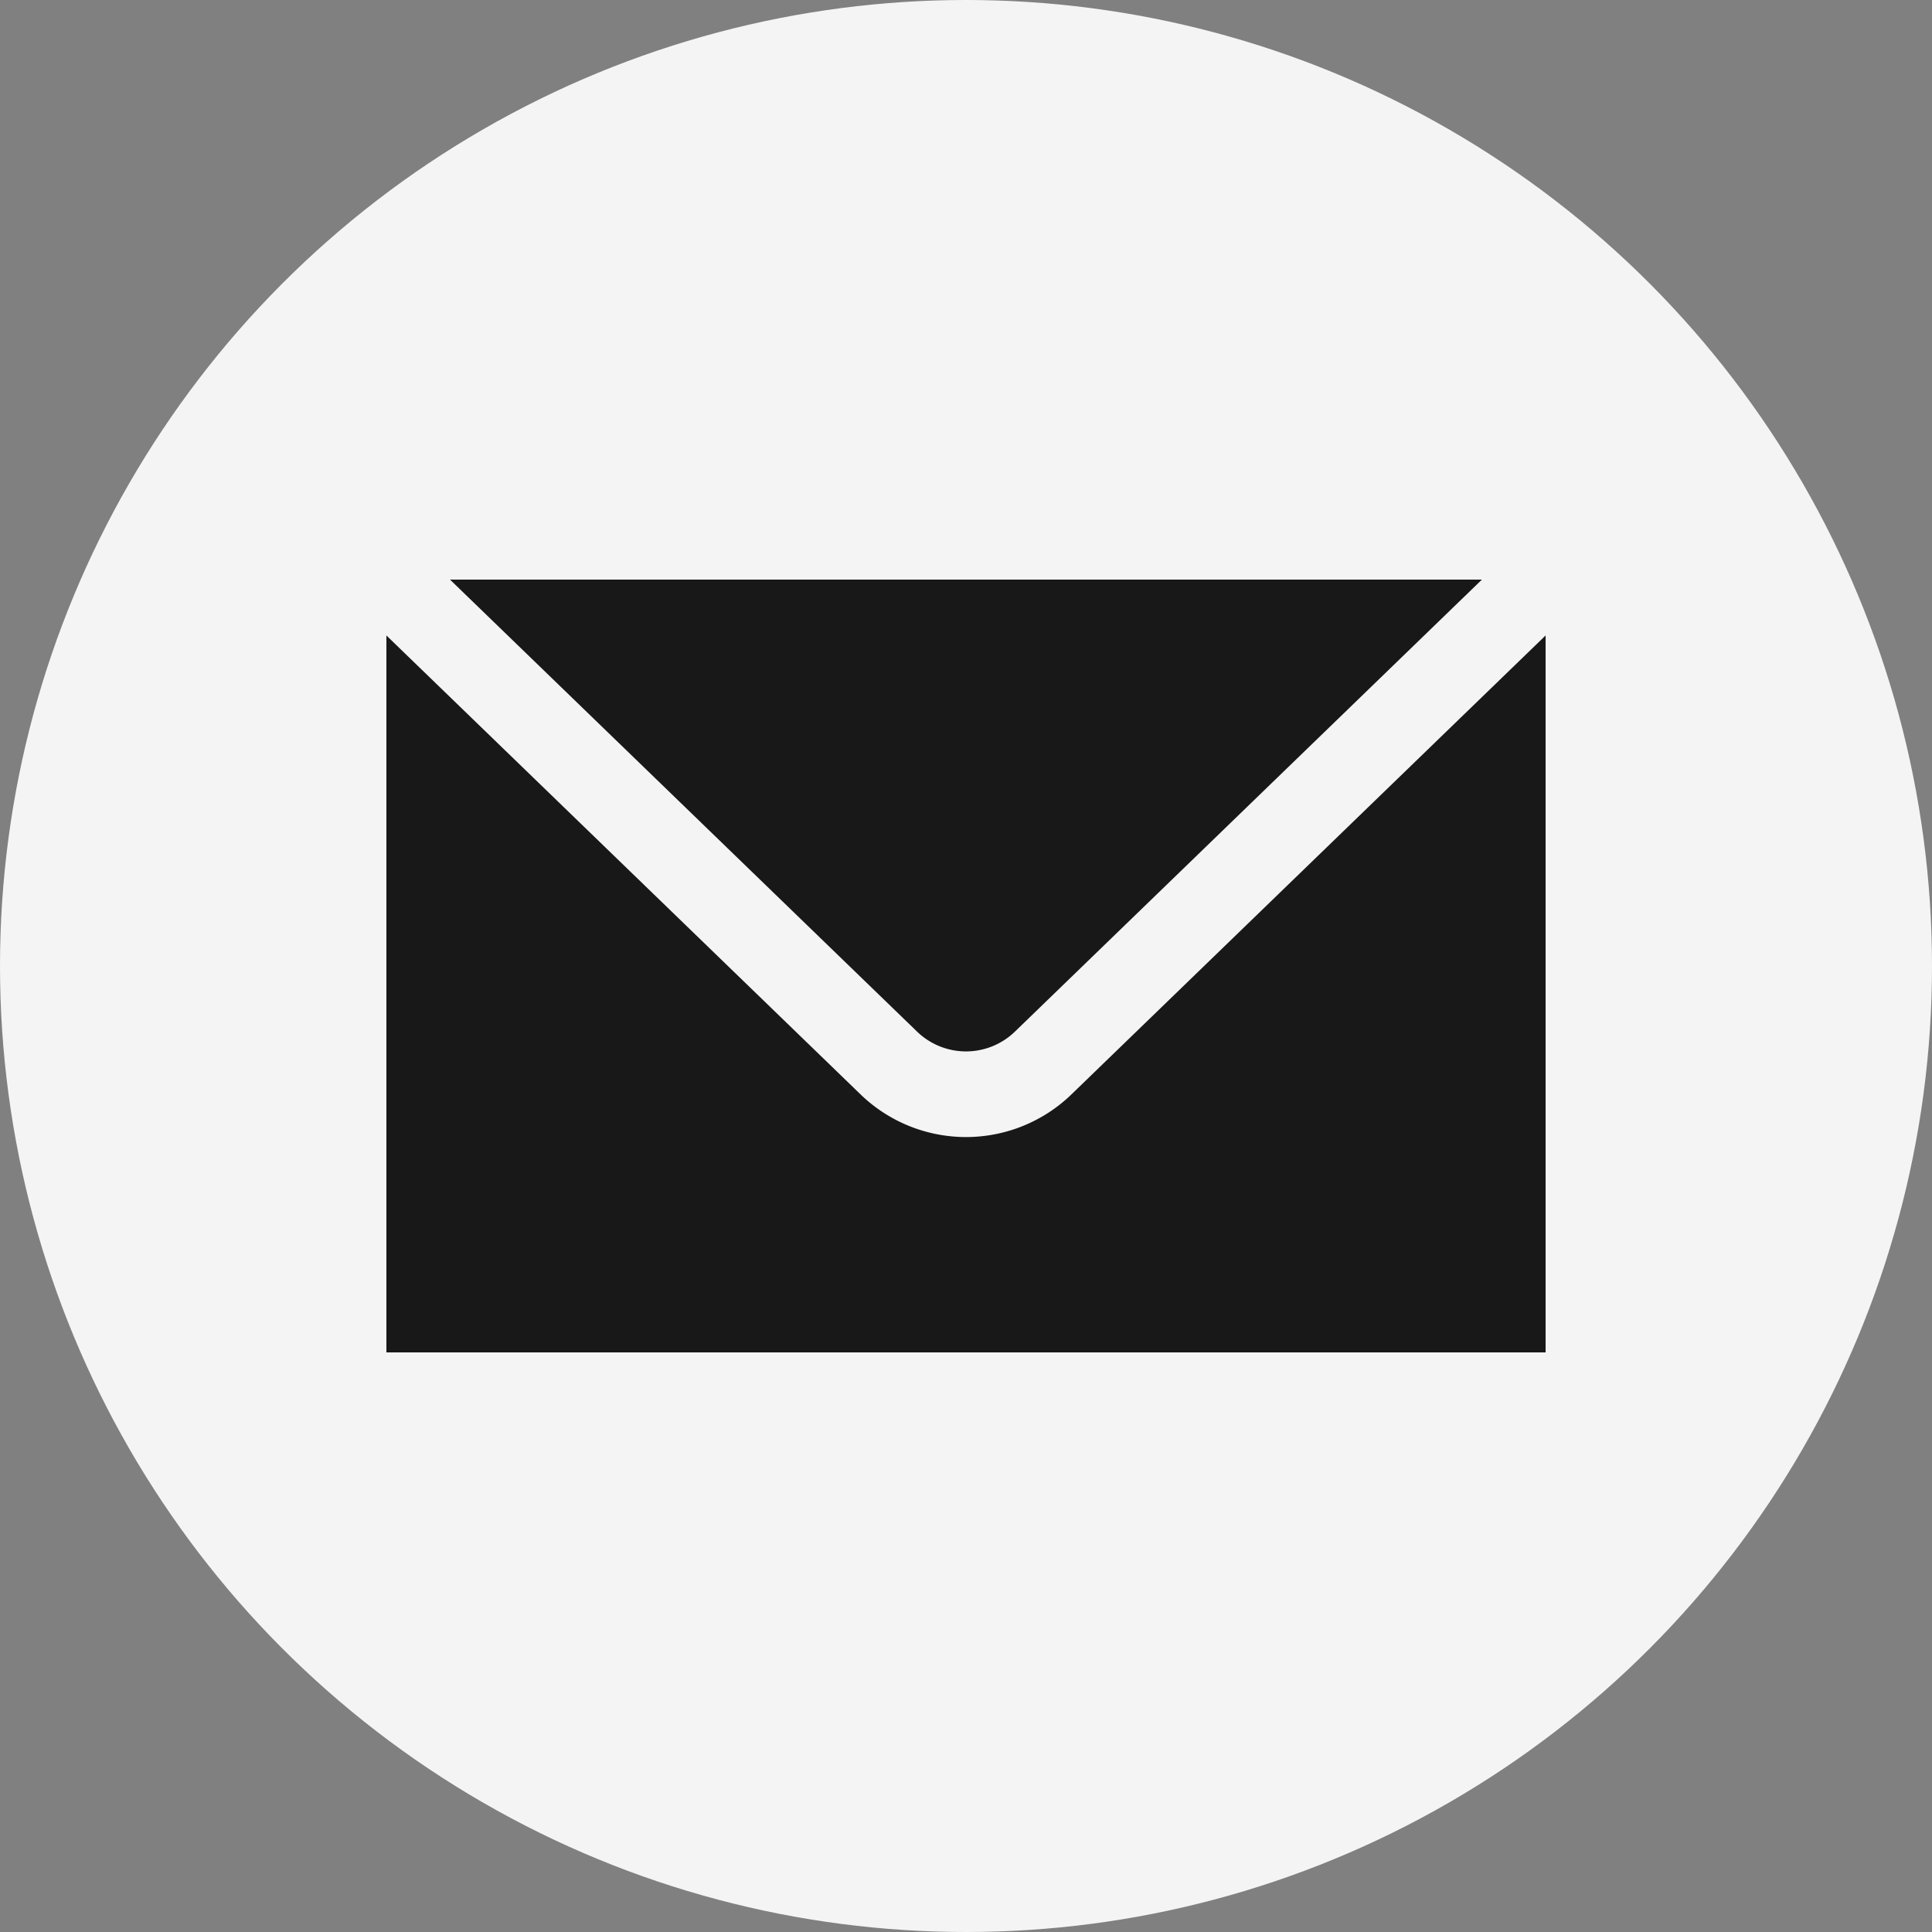
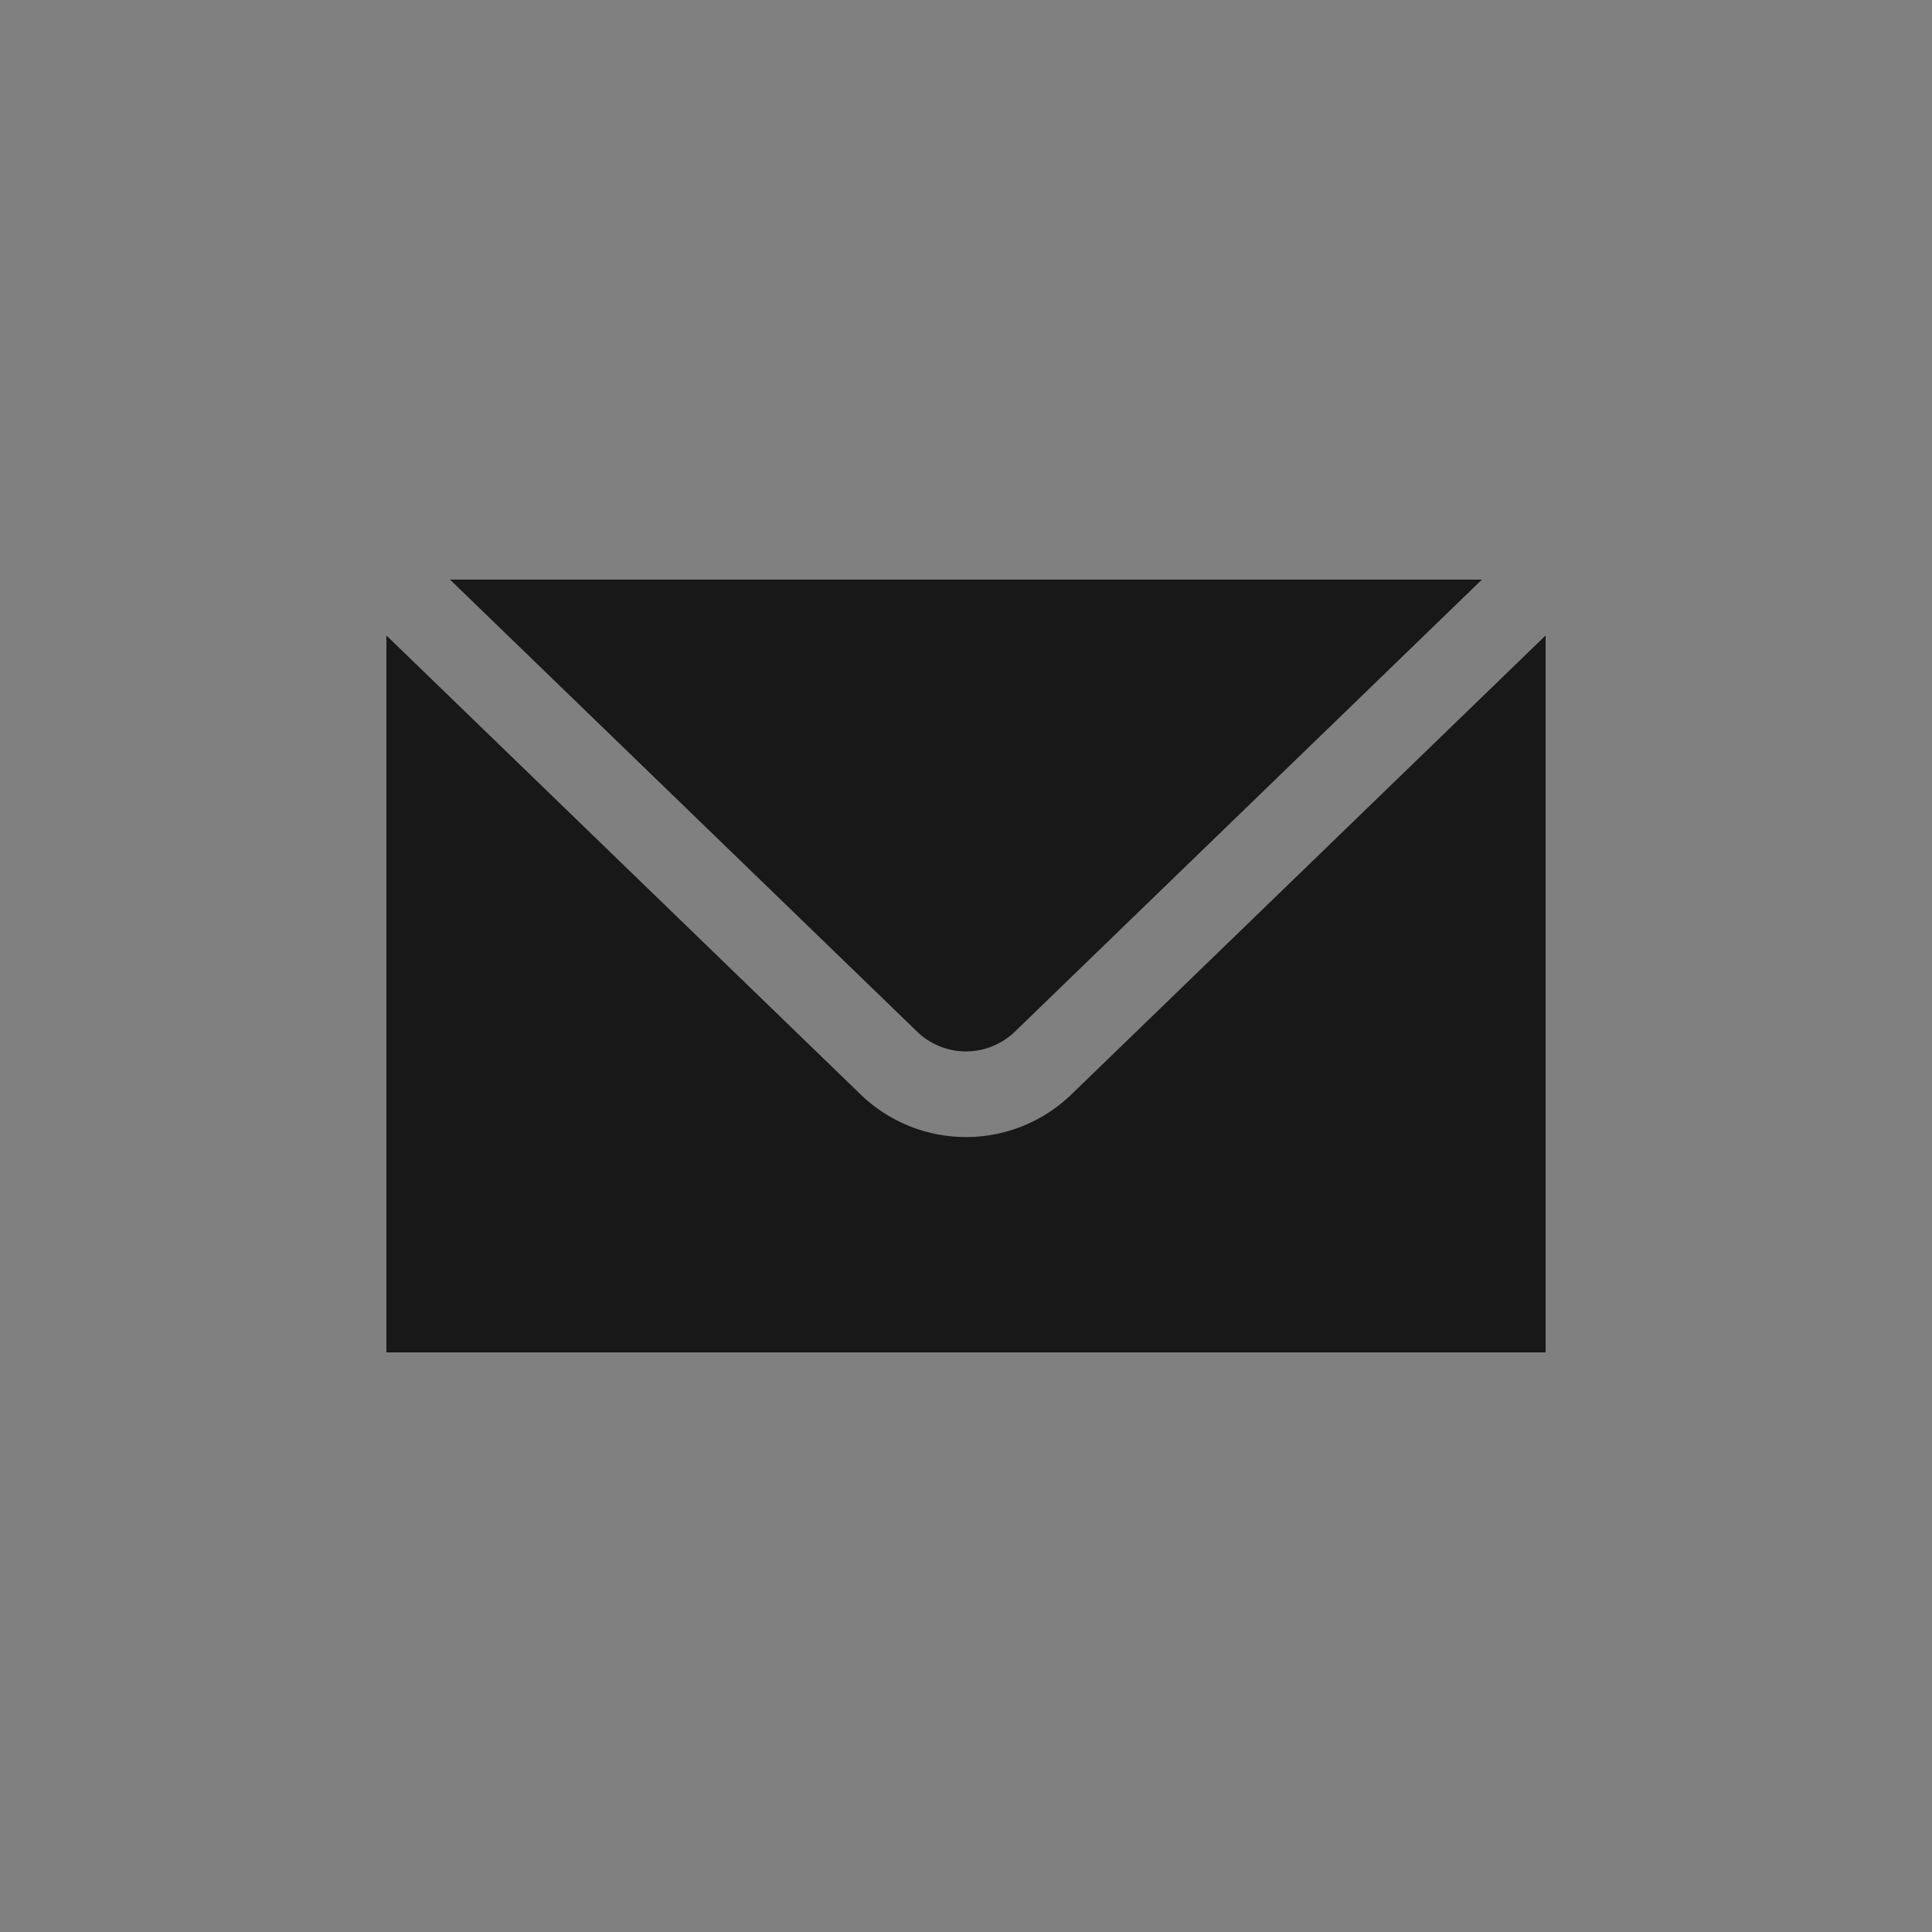
<svg xmlns="http://www.w3.org/2000/svg" width="24" height="24" viewBox="0 0 24 24">
  <rect x="0" y="0" width="24" height="24" fill="#808080" stroke="none" />
  <g fill="none" fill-rule="nonzero">
-     <circle cx="12" cy="12" r="12" fill="#F4F4F5" />
-     <path fill="#181818" d="M5.59 7.2l5.798 5.611a.874.874 0 0 0 1.224 0L18.409 7.2H5.591zm-.79.694V16.8h14.4V7.894l-5.886 5.697a1.884 1.884 0 0 1-2.628 0L4.8 7.894z" />
+     <path fill="#181818" d="M5.59 7.2l5.798 5.611a.874.874 0 0 0 1.224 0L18.409 7.2zm-.79.694V16.8h14.4V7.894l-5.886 5.697a1.884 1.884 0 0 1-2.628 0L4.8 7.894z" />
  </g>
</svg>